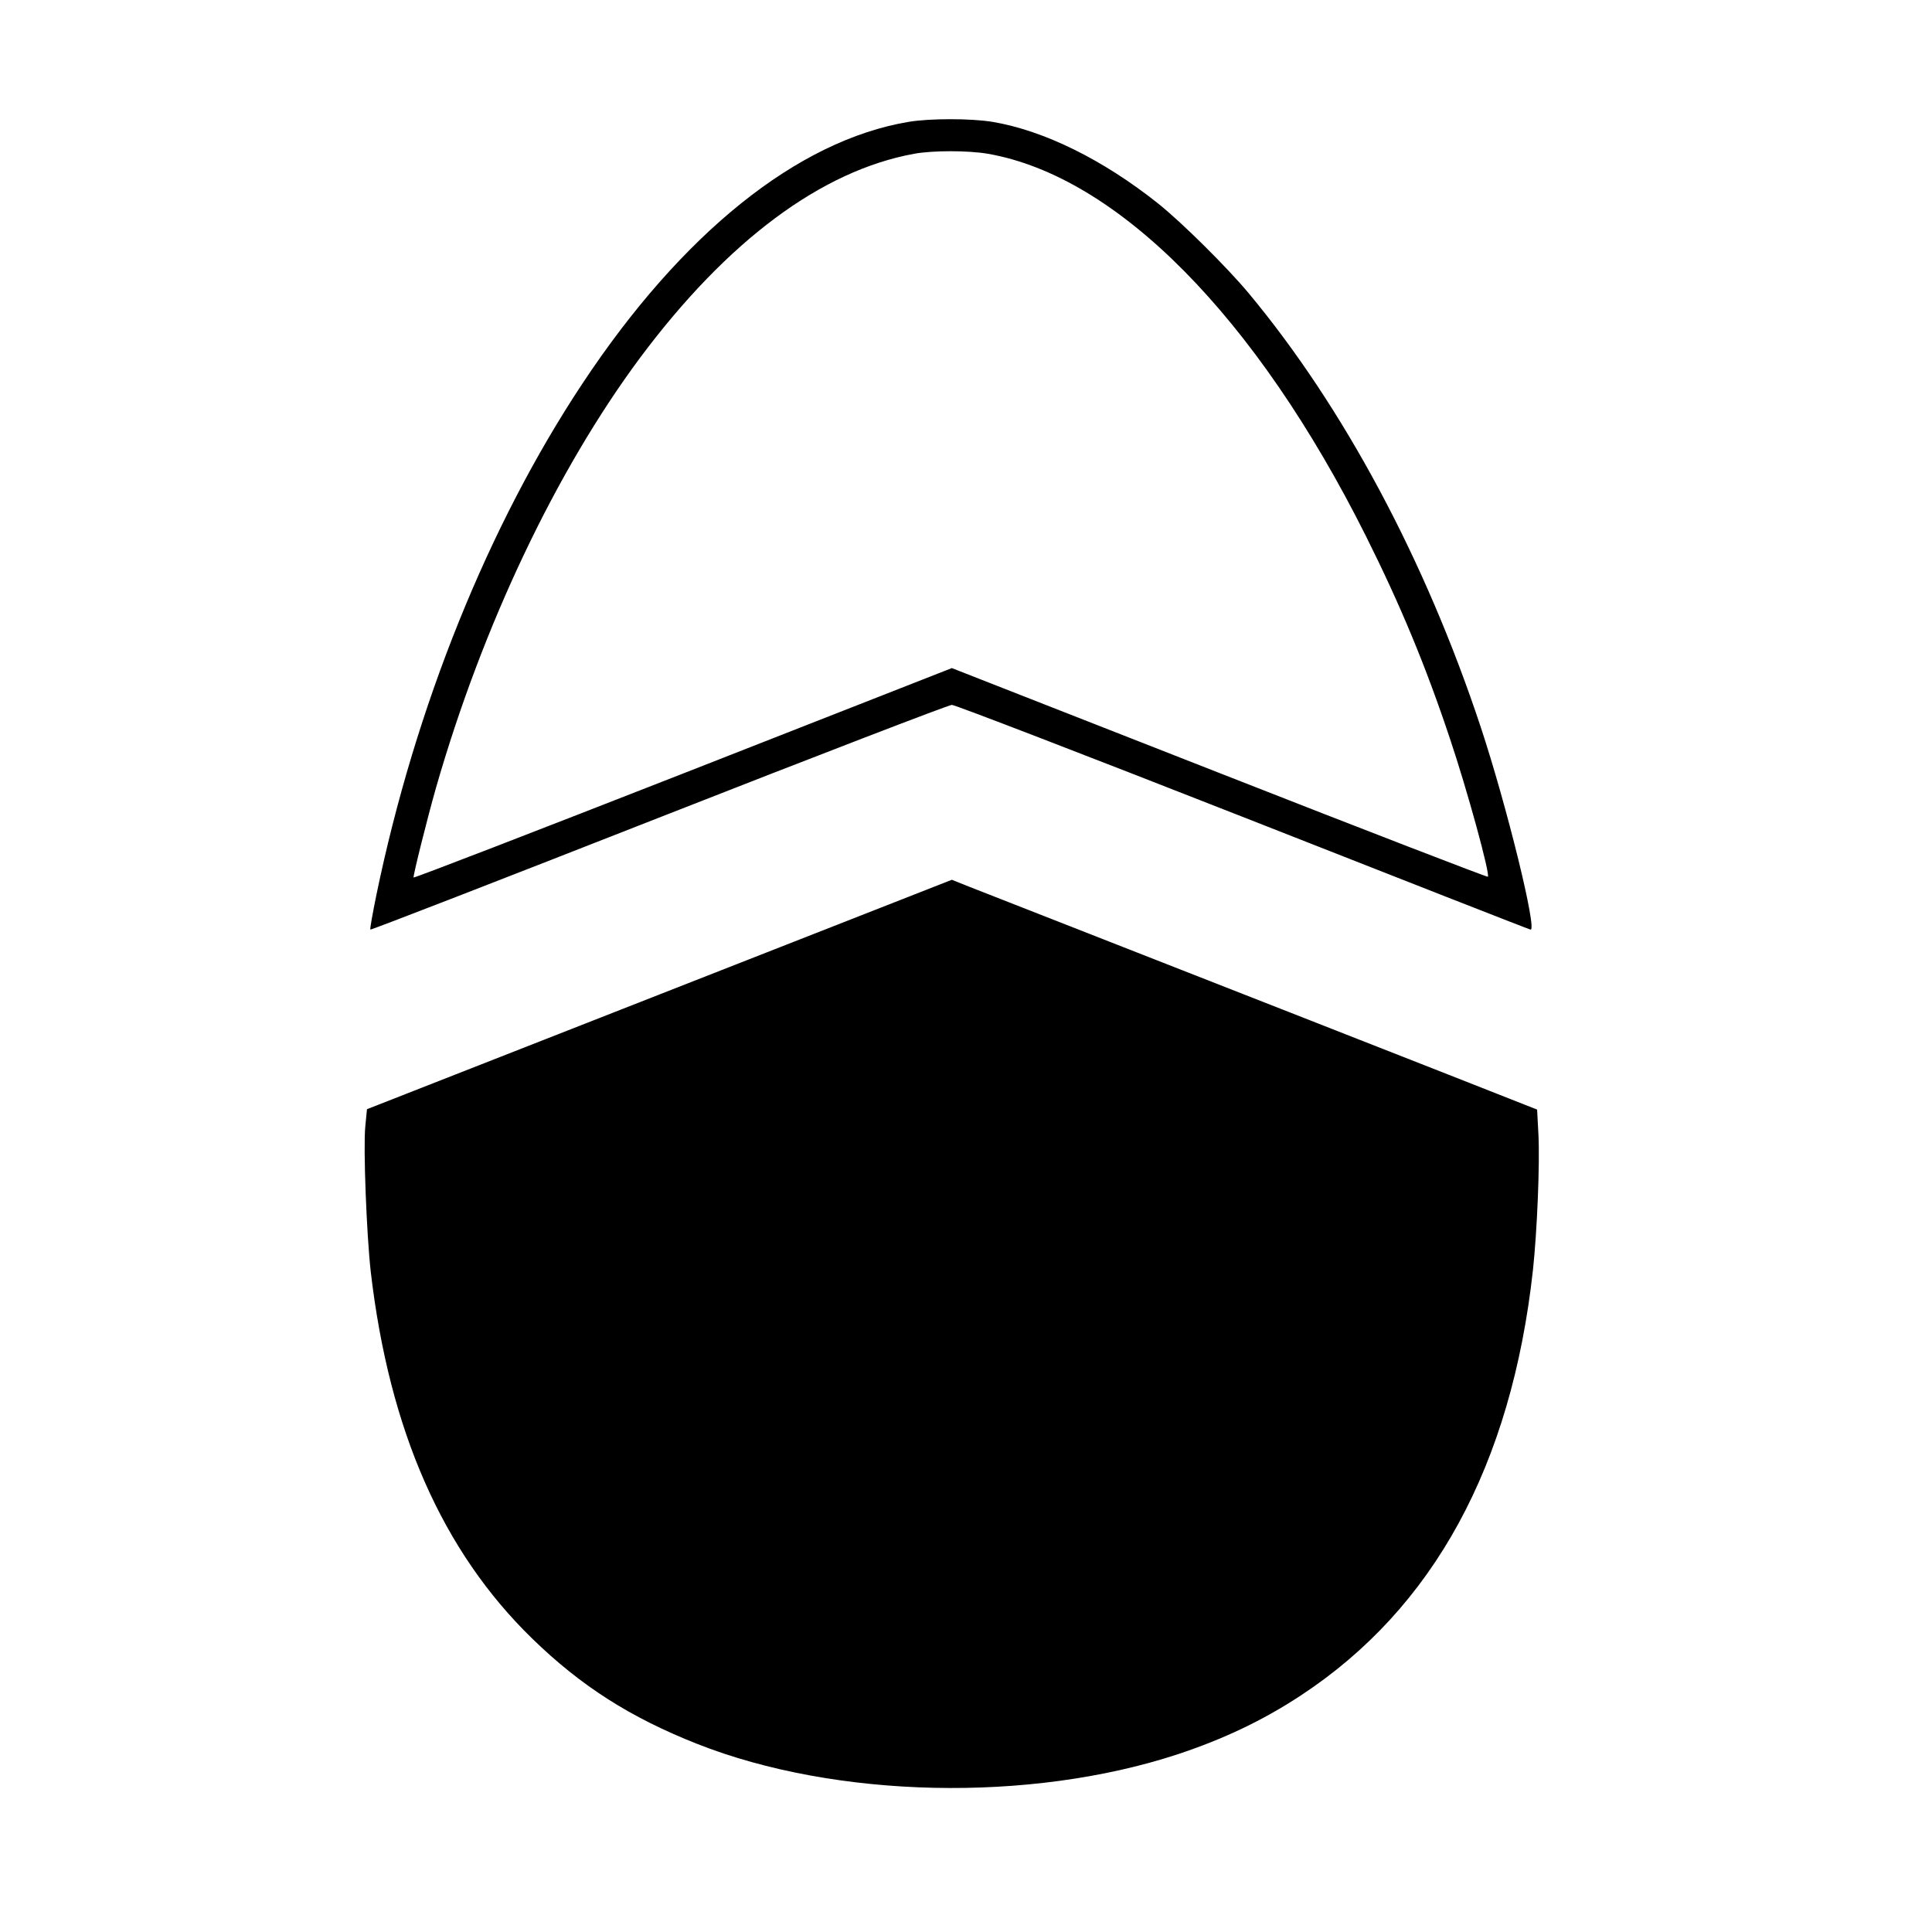
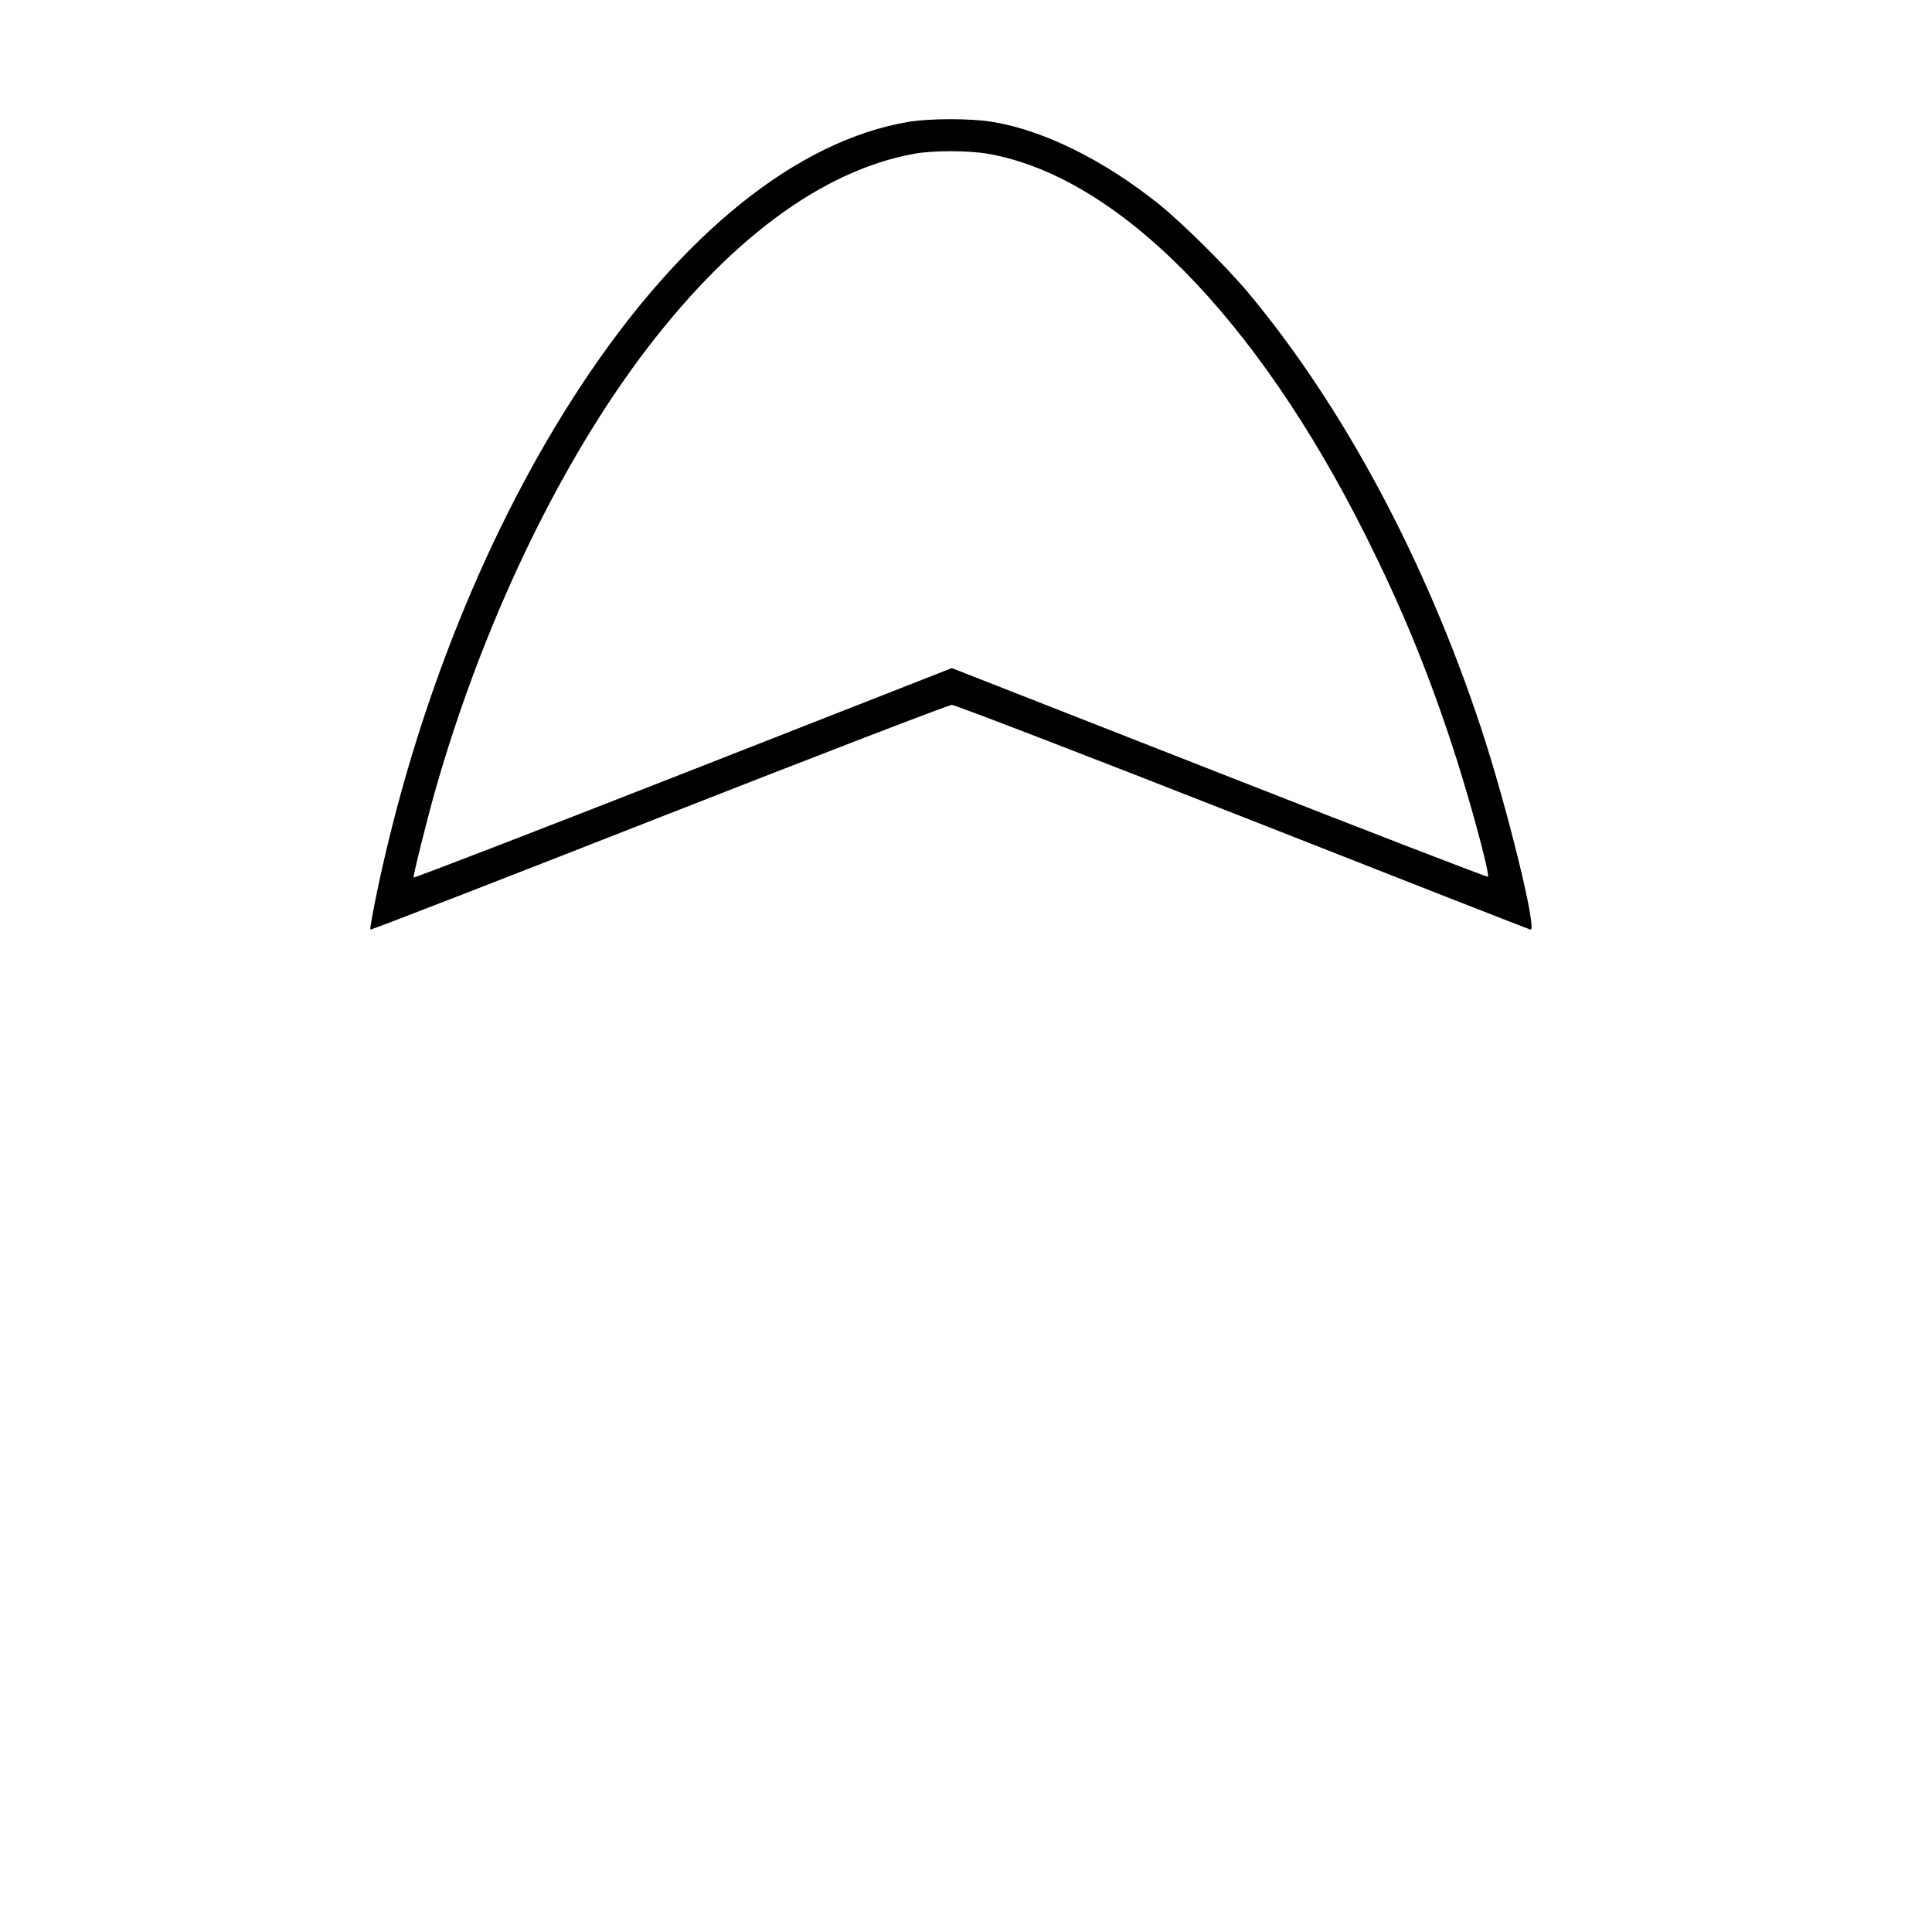
<svg xmlns="http://www.w3.org/2000/svg" version="1.0" width="1024pt" height="1024pt" viewBox="0 0 1024 1024" preserveAspectRatio="xMidYMid meet">
  <g transform="translate(0,1024) scale(0.1,-0.1)" fill="#000000" stroke="none">
    <path d="M4815 9594 c-589 -99 -1201 -591 -1728 -1387 -498 -751 -886 -1714 -1092 -2710 -20 -98 -35 -181 -32 -184 3 -3 691 264 1529 593 838 329 1537 598 1553 598 17 0 710 -267 1540 -593 831 -327 1517 -596 1527 -598 38 -11 -125 655 -265 1077 -293 883 -726 1692 -1228 2295 -115 138 -353 374 -479 475 -292 233 -606 388 -879 434 -115 19 -333 19 -446 0z m421 -169 c686 -120 1421 -863 2003 -2025 184 -368 318 -691 446 -1075 91 -270 214 -719 201 -732 -3 -3 -644 244 -1423 550 l-1418 556 -1425 -559 c-784 -307 -1426 -555 -1428 -551 -3 10 72 311 119 476 247 860 637 1680 1081 2278 463 621 961 992 1453 1082 98 18 286 18 391 0z" />
-     <path d="M3495 4969 l-1550 -608 -9 -93 c-11 -113 7 -572 29 -768 98 -842 380 -1482 856 -1945 259 -252 520 -418 874 -558 735 -290 1762 -312 2544 -56 245 81 454 180 656 313 703 462 1116 1219 1230 2255 22 205 37 563 29 718 l-7 132 -66 26 c-50 21 -2407 945 -2941 1154 l-95 38 -1550 -608z" />
  </g>
</svg>